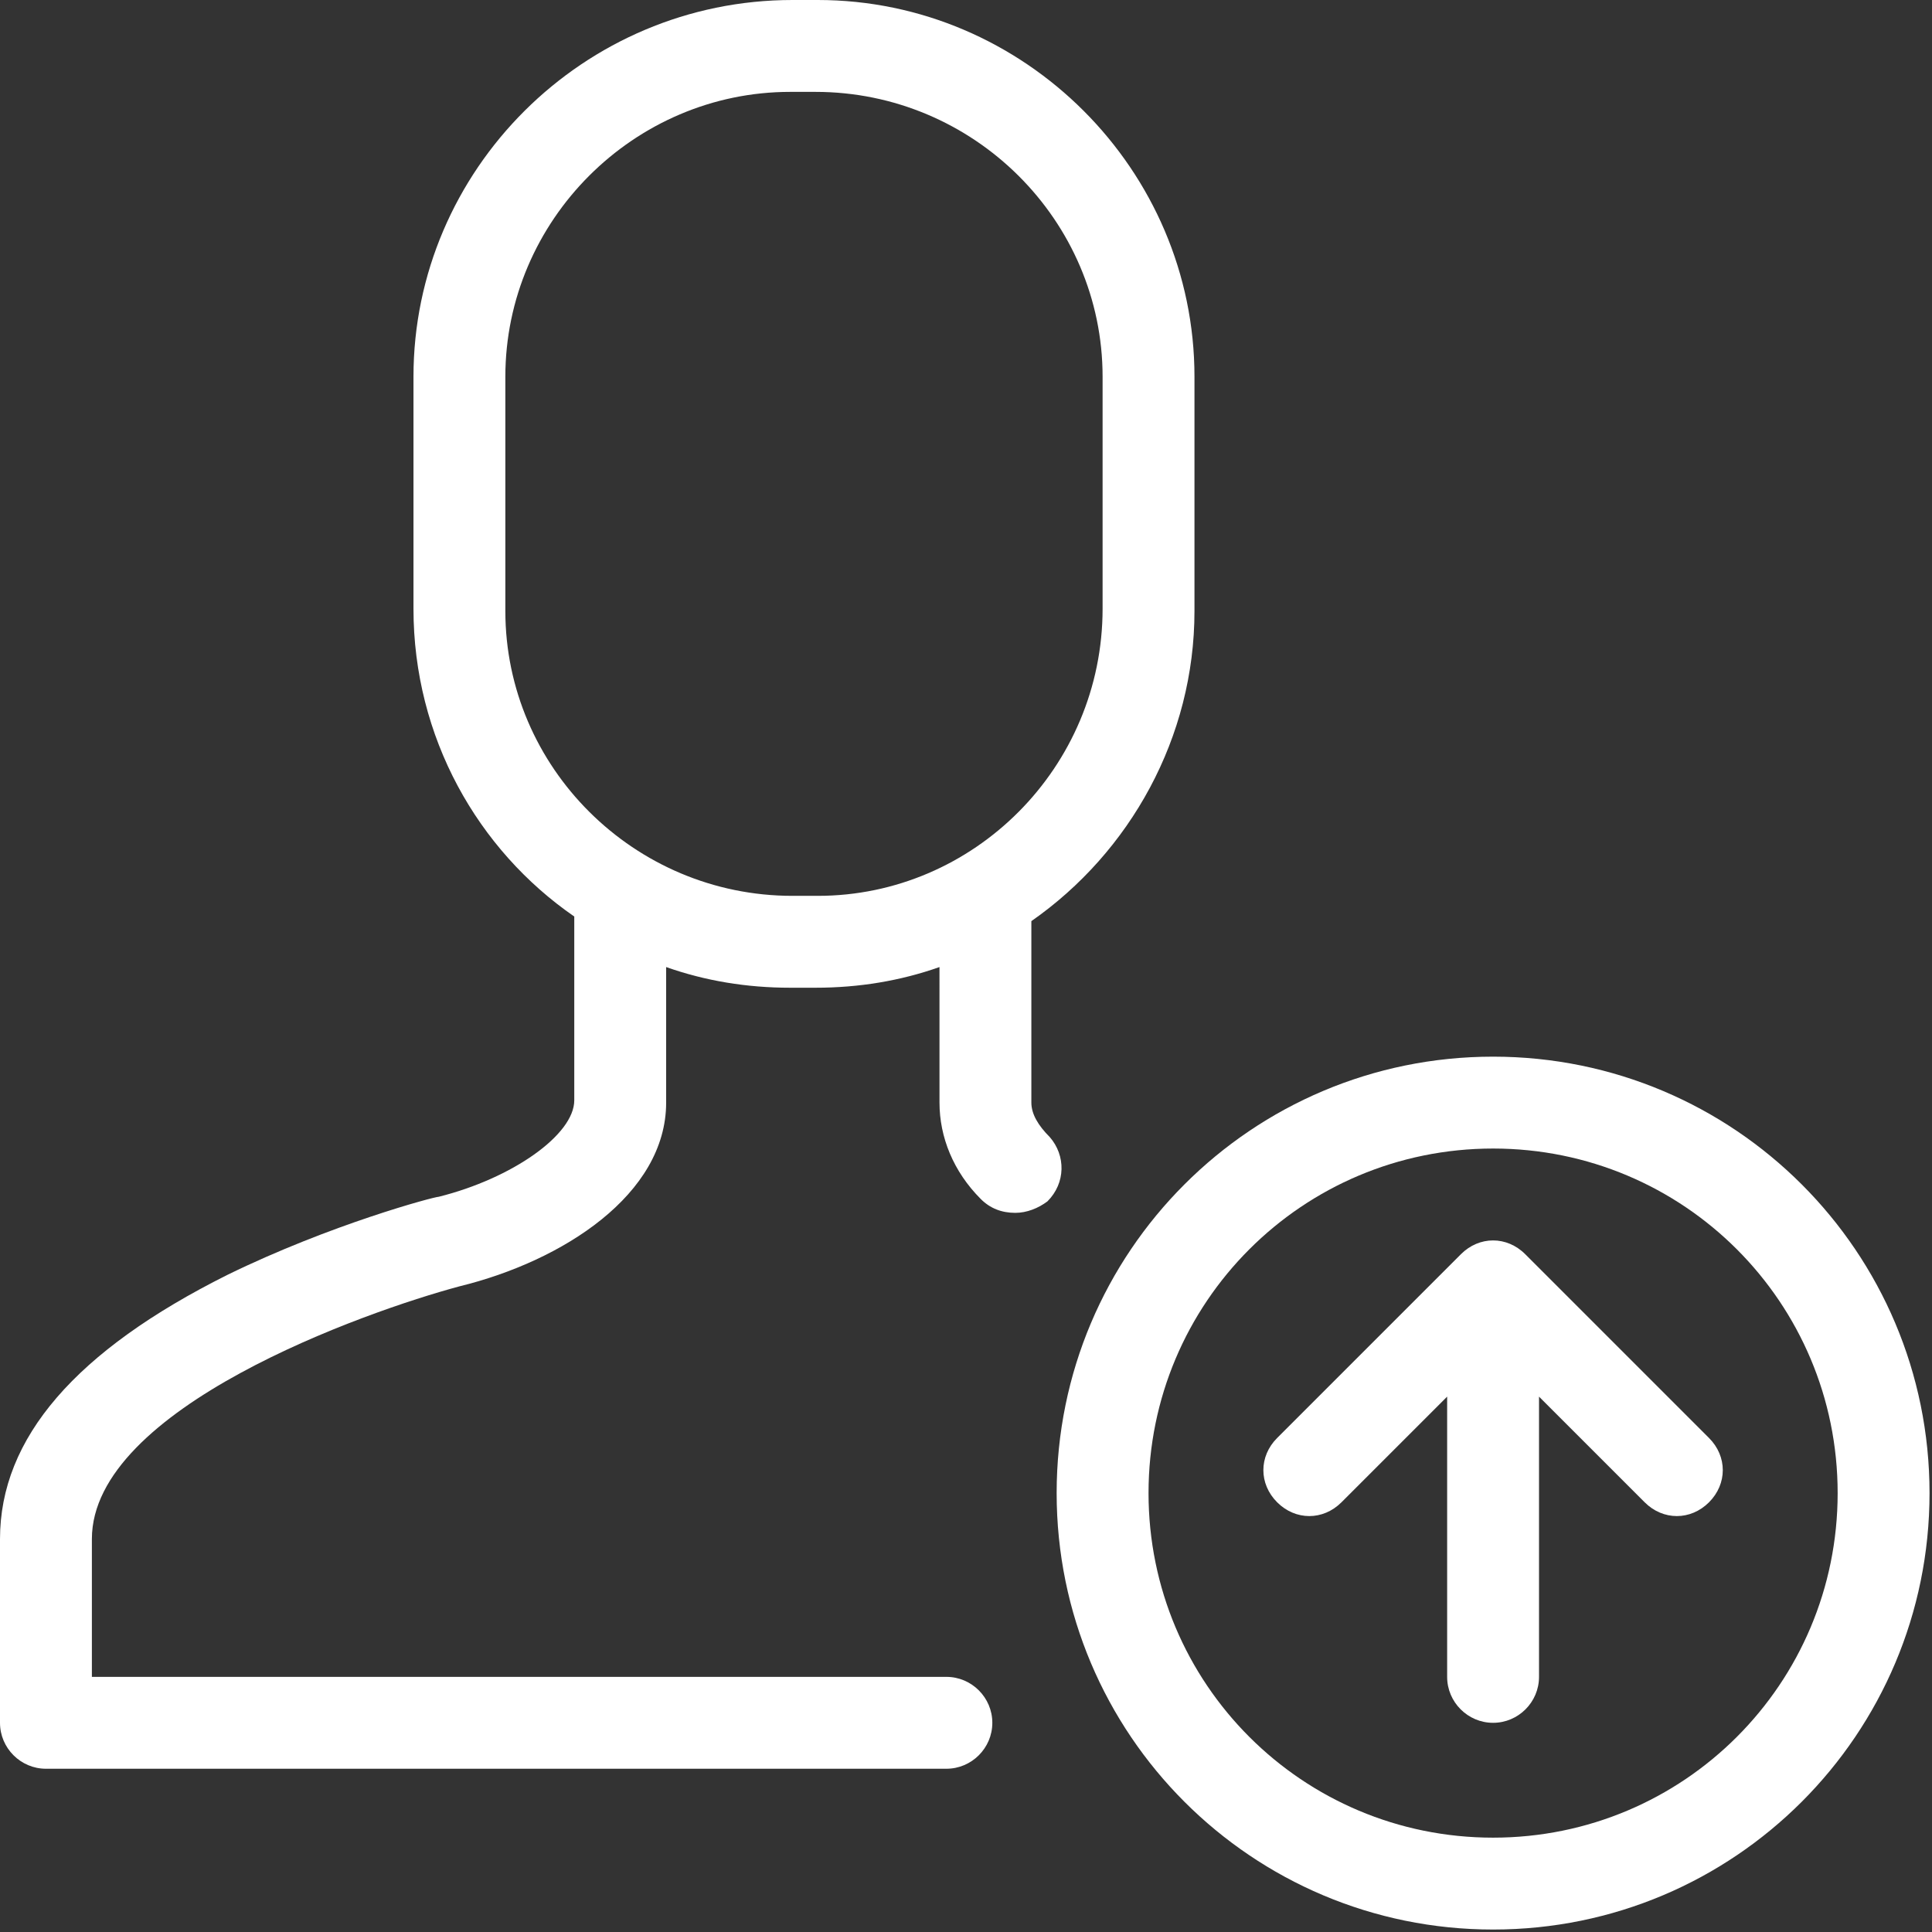
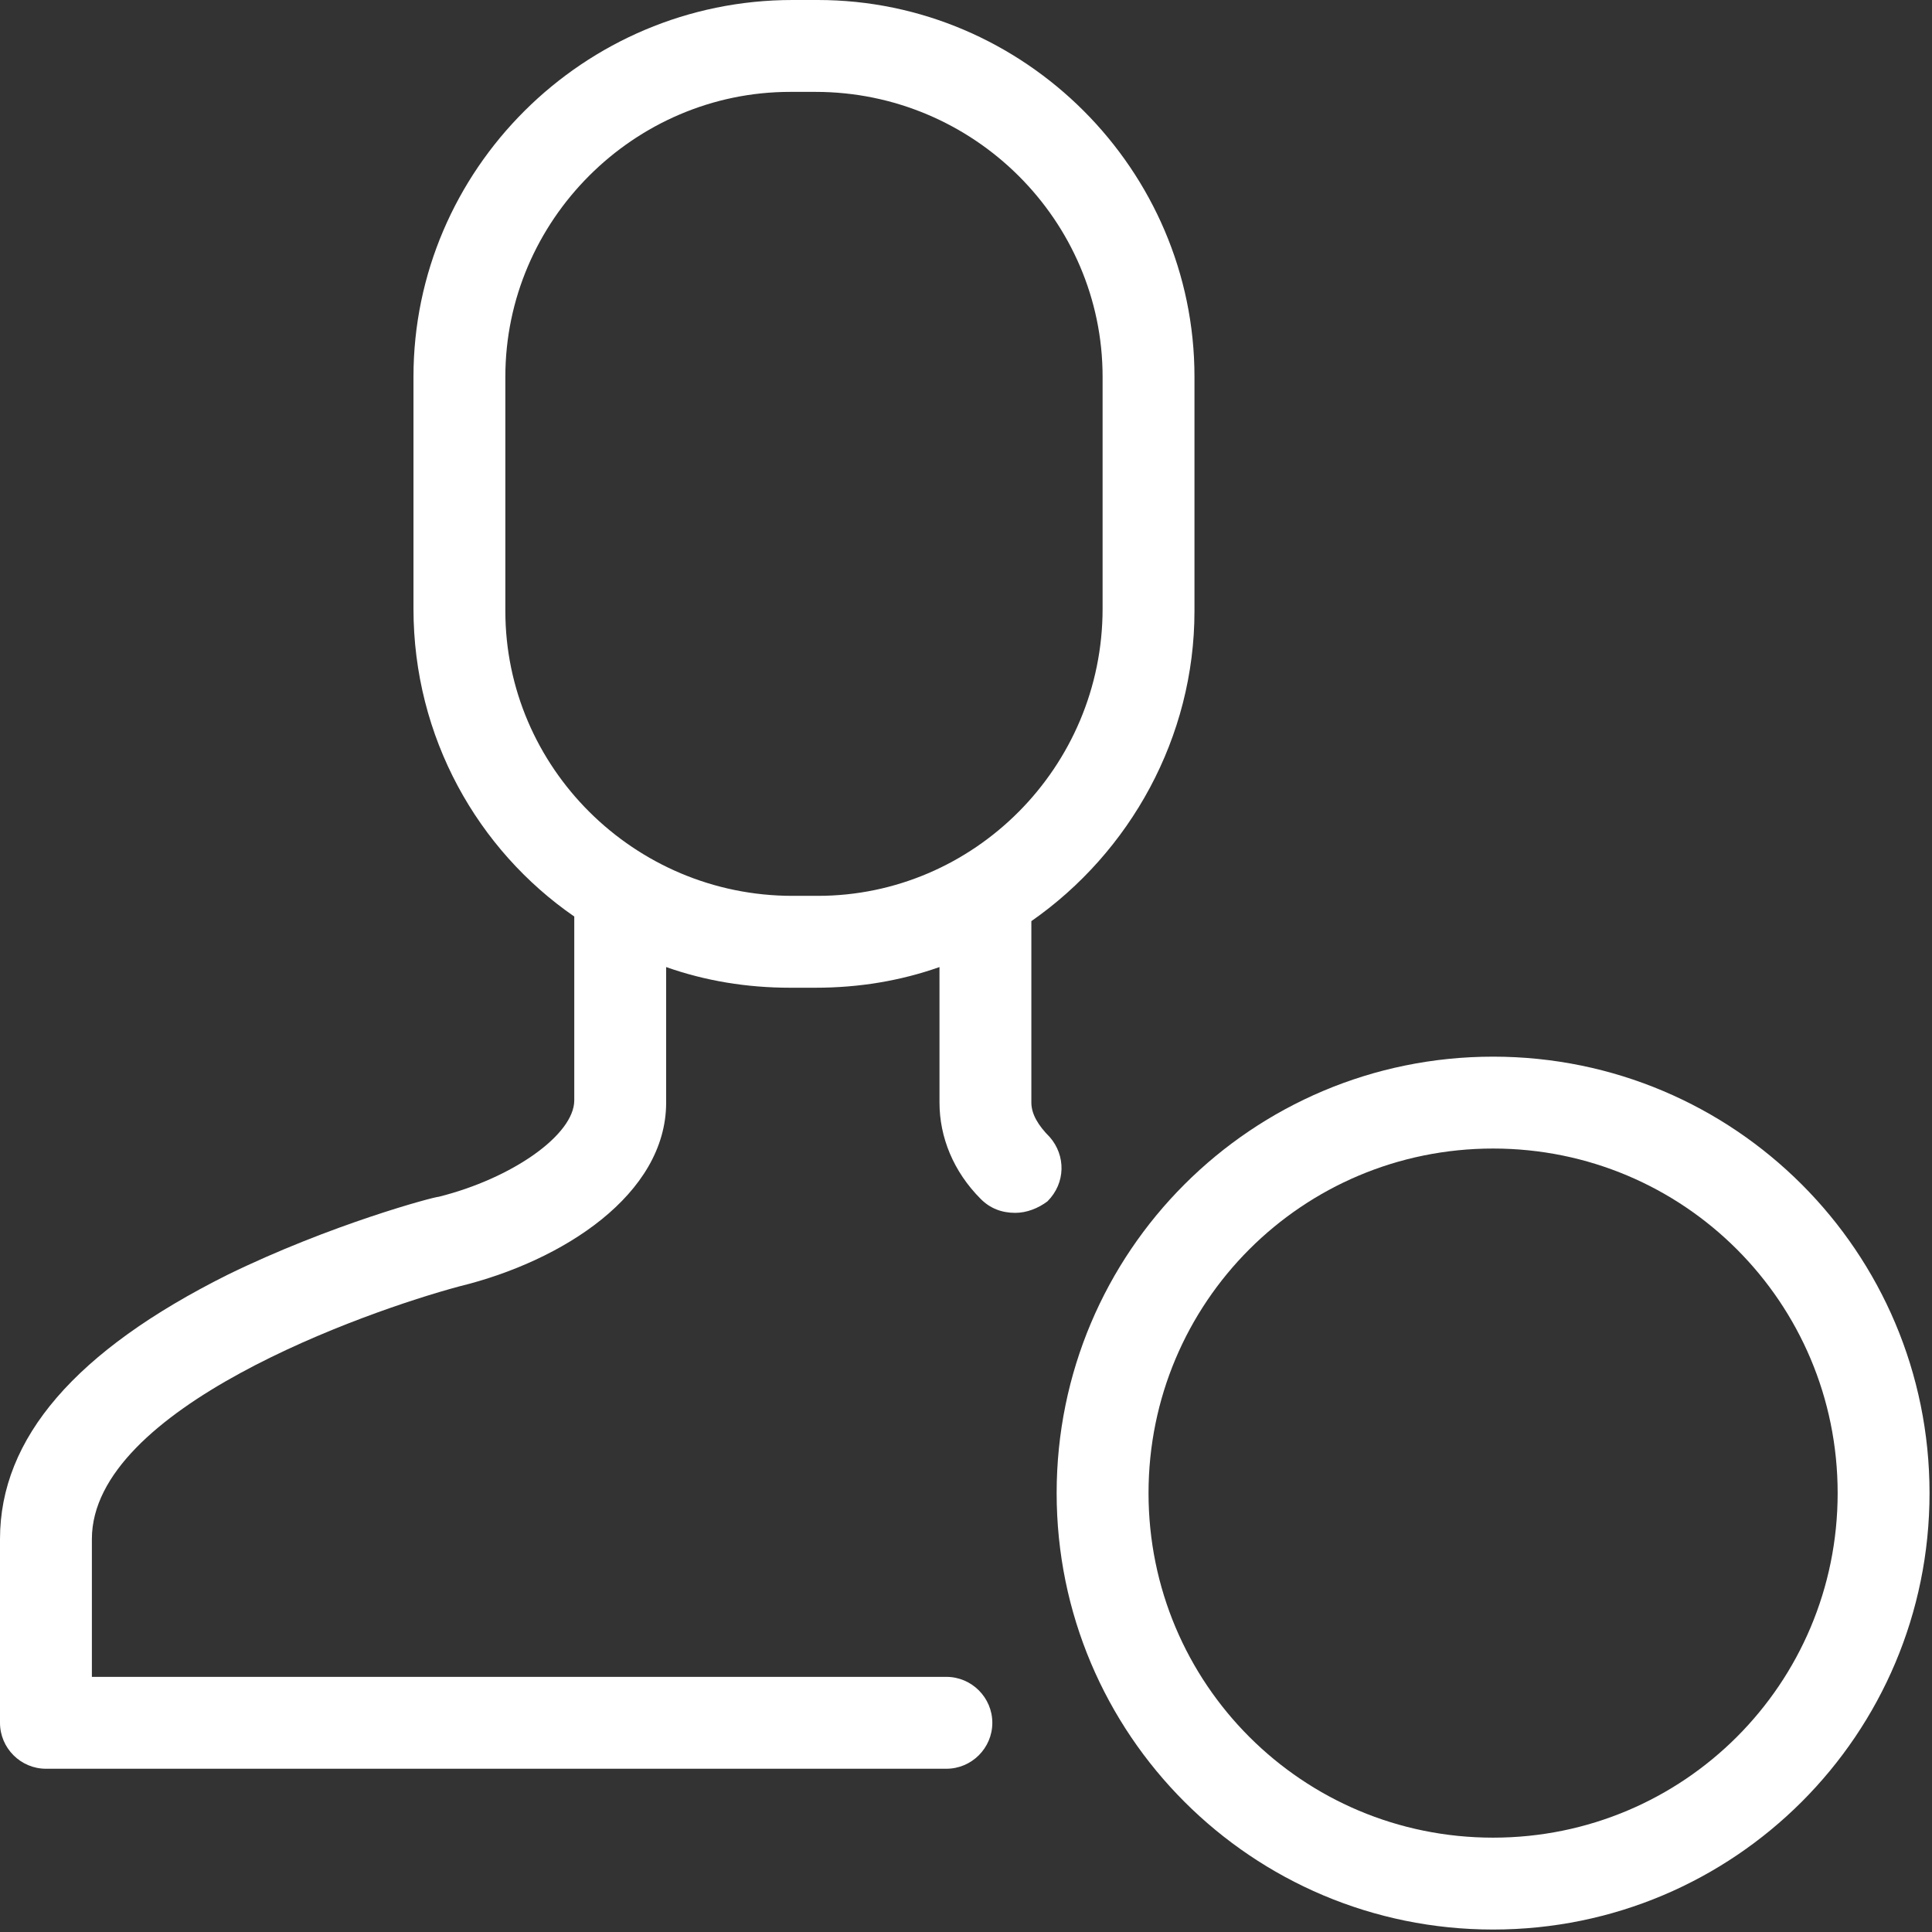
<svg xmlns="http://www.w3.org/2000/svg" width="628" height="628" viewBox="0 0 628 628" fill="none">
  <rect x="0" y="0" width="628" height="628" fill="#333333" stroke="none" />
-   <path d="M388.266 198.615V122.453C388.266 55.251 333.015 0 265.812 0H257.599C189.651 0 134.401 55.251 134.401 122.453V197.865C134.401 239.677 155.308 276.267 186.667 297.917V357.652C186.667 368.85 166.505 383.037 142.615 389.012C141.12 389.012 107.521 397.97 73.921 414.397C24.64 439.037 0 467.413 0 500.267V560.001C0 568.215 6.719 574.933 14.932 574.933H307.625C315.839 574.933 322.557 568.215 322.557 560.001C322.557 551.788 315.839 545.069 307.625 545.069H29.865V500.267C29.865 457.704 118.72 426.345 149.335 418.131C182.933 409.917 216.532 388.267 216.532 358.396V314.344C229.225 318.823 242.668 321.063 256.849 321.063H265.063C279.251 321.063 292.688 318.823 305.38 314.344L305.386 358.401C305.386 369.599 309.865 380.803 318.823 389.761C321.807 392.746 325.542 394.241 330.021 394.241C333.755 394.241 337.489 392.746 340.474 390.506C346.448 384.532 346.448 375.574 341.219 369.599C337.484 365.865 335.245 362.131 335.245 358.402V299.418C367.359 277.011 388.266 239.678 388.266 198.615L388.266 198.615ZM265.812 291.199H257.599C206.077 291.199 164.265 249.387 164.265 198.615V122.453C164.265 71.677 206.077 29.865 256.853 29.865H265.067C316.588 29.865 358.4 71.677 358.4 122.453V197.865C358.4 249.387 316.588 291.199 265.812 291.199Z" fill="white" />
+   <path d="M388.266 198.615V122.453C388.266 55.251 333.015 0 265.812 0H257.599C189.651 0 134.401 55.251 134.401 122.453V197.865C134.401 239.677 155.308 276.267 186.667 297.917V357.652C186.667 368.85 166.505 383.037 142.615 389.012C141.12 389.012 107.521 397.97 73.921 414.397C24.64 439.037 0 467.413 0 500.267V560.001C0 568.215 6.719 574.933 14.932 574.933H307.625C315.839 574.933 322.557 568.215 322.557 560.001C322.557 551.788 315.839 545.069 307.625 545.069H29.865V500.267C29.865 457.704 118.72 426.345 149.335 418.131C182.933 409.917 216.532 388.267 216.532 358.396V314.344C229.225 318.823 242.668 321.063 256.849 321.063H265.063C279.251 321.063 292.688 318.823 305.38 314.344L305.386 358.401C305.386 369.599 309.865 380.803 318.823 389.761C321.807 392.746 325.542 394.241 330.021 394.241C333.755 394.241 337.489 392.746 340.474 390.506C346.448 384.532 346.448 375.574 341.219 369.599C337.484 365.865 335.245 362.131 335.245 358.402V299.418C367.359 277.011 388.266 239.678 388.266 198.615ZM265.812 291.199H257.599C206.077 291.199 164.265 249.387 164.265 198.615V122.453C164.265 71.677 206.077 29.865 256.853 29.865H265.067C316.588 29.865 358.4 71.677 358.4 122.453V197.865C358.4 249.387 316.588 291.199 265.812 291.199Z" fill="white" />
  <path d="M485.332 343.468C406.93 343.468 343.465 406.937 343.465 485.334C343.465 563.736 406.934 627.201 485.332 627.201C563.733 627.201 627.198 563.732 627.198 485.334C627.198 406.937 563.734 343.468 485.332 343.468ZM485.332 597.334C423.358 597.334 373.332 547.308 373.332 485.334C373.332 423.361 423.358 373.334 485.332 373.334C547.305 373.334 597.332 423.361 597.332 485.334C597.332 547.308 547.305 597.334 485.332 597.334Z" fill="white" />
-   <path d="M495.782 407.681C489.808 401.707 480.85 401.707 474.875 407.681L415.141 467.416C409.167 473.39 409.167 482.348 415.141 488.323C421.115 494.297 430.073 494.297 436.047 488.323L470.397 453.973V545.072C470.397 553.285 477.115 560.004 485.329 560.004C493.542 560.004 500.261 553.285 500.261 545.072V453.979L534.61 488.328C537.594 491.312 541.329 492.802 545.063 492.802C548.797 492.802 552.532 491.307 555.516 488.323C561.49 482.349 561.49 473.391 555.516 467.416L495.782 407.681Z" fill="white" />
</svg>